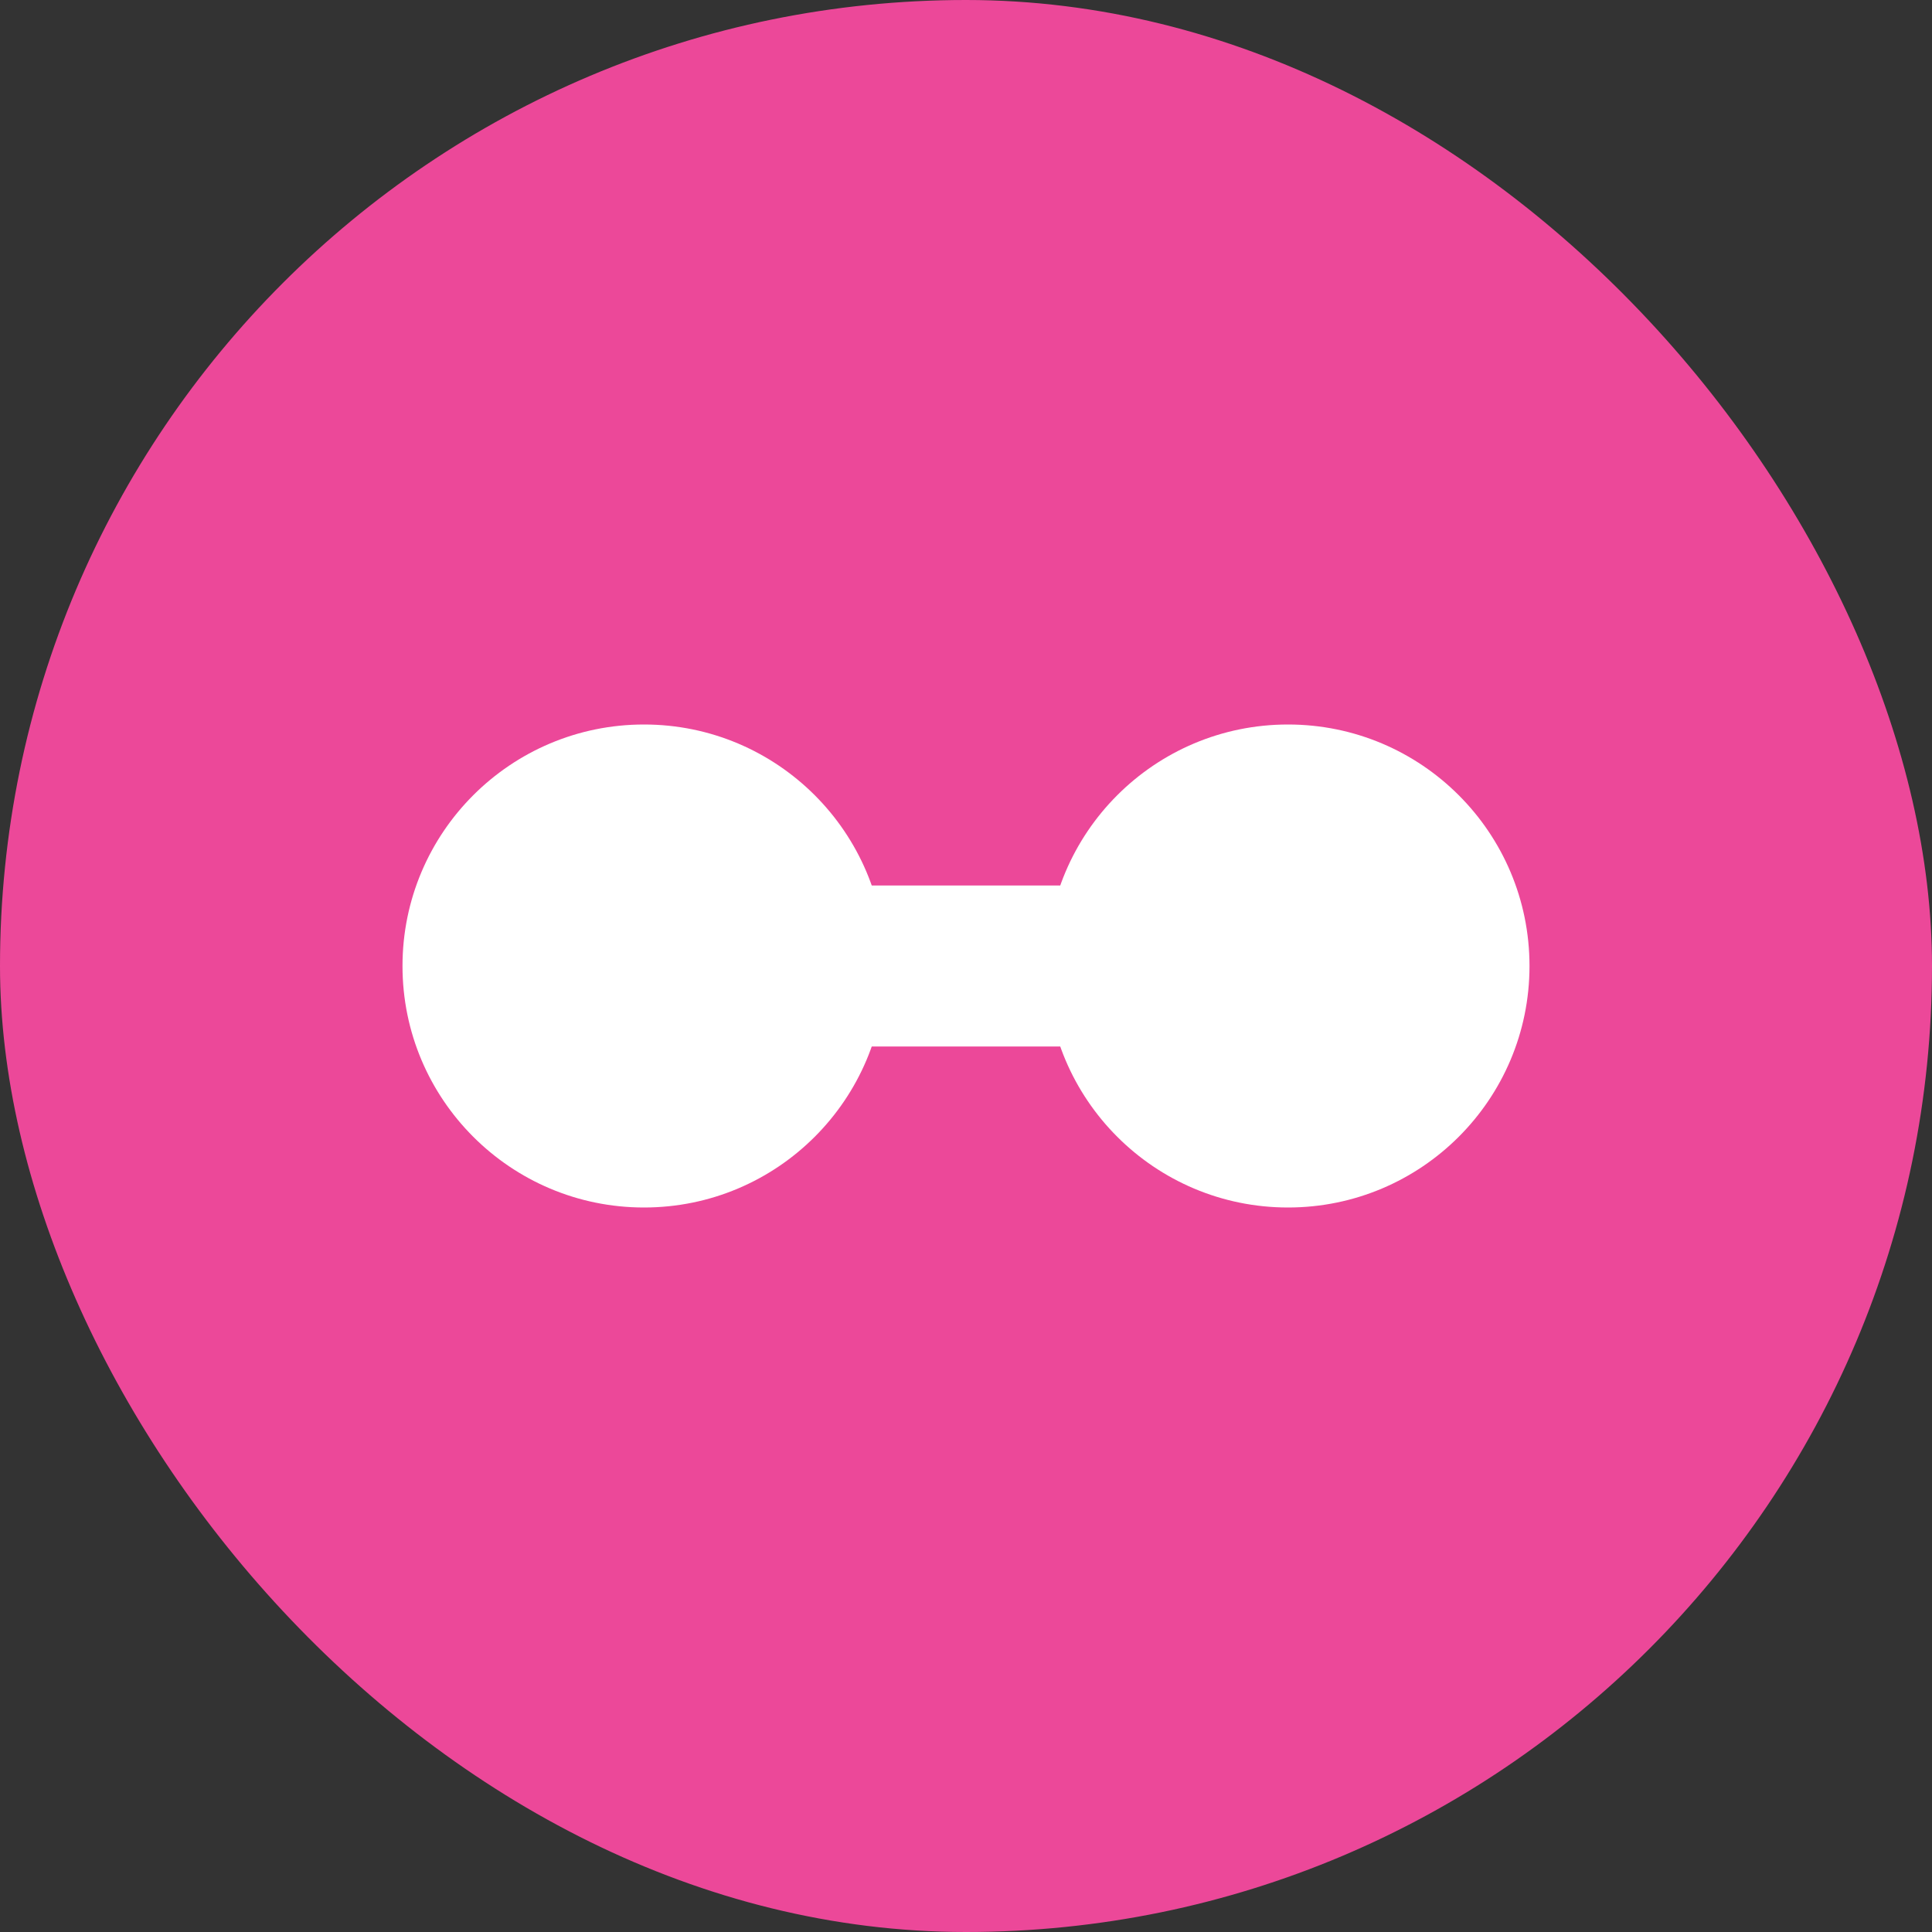
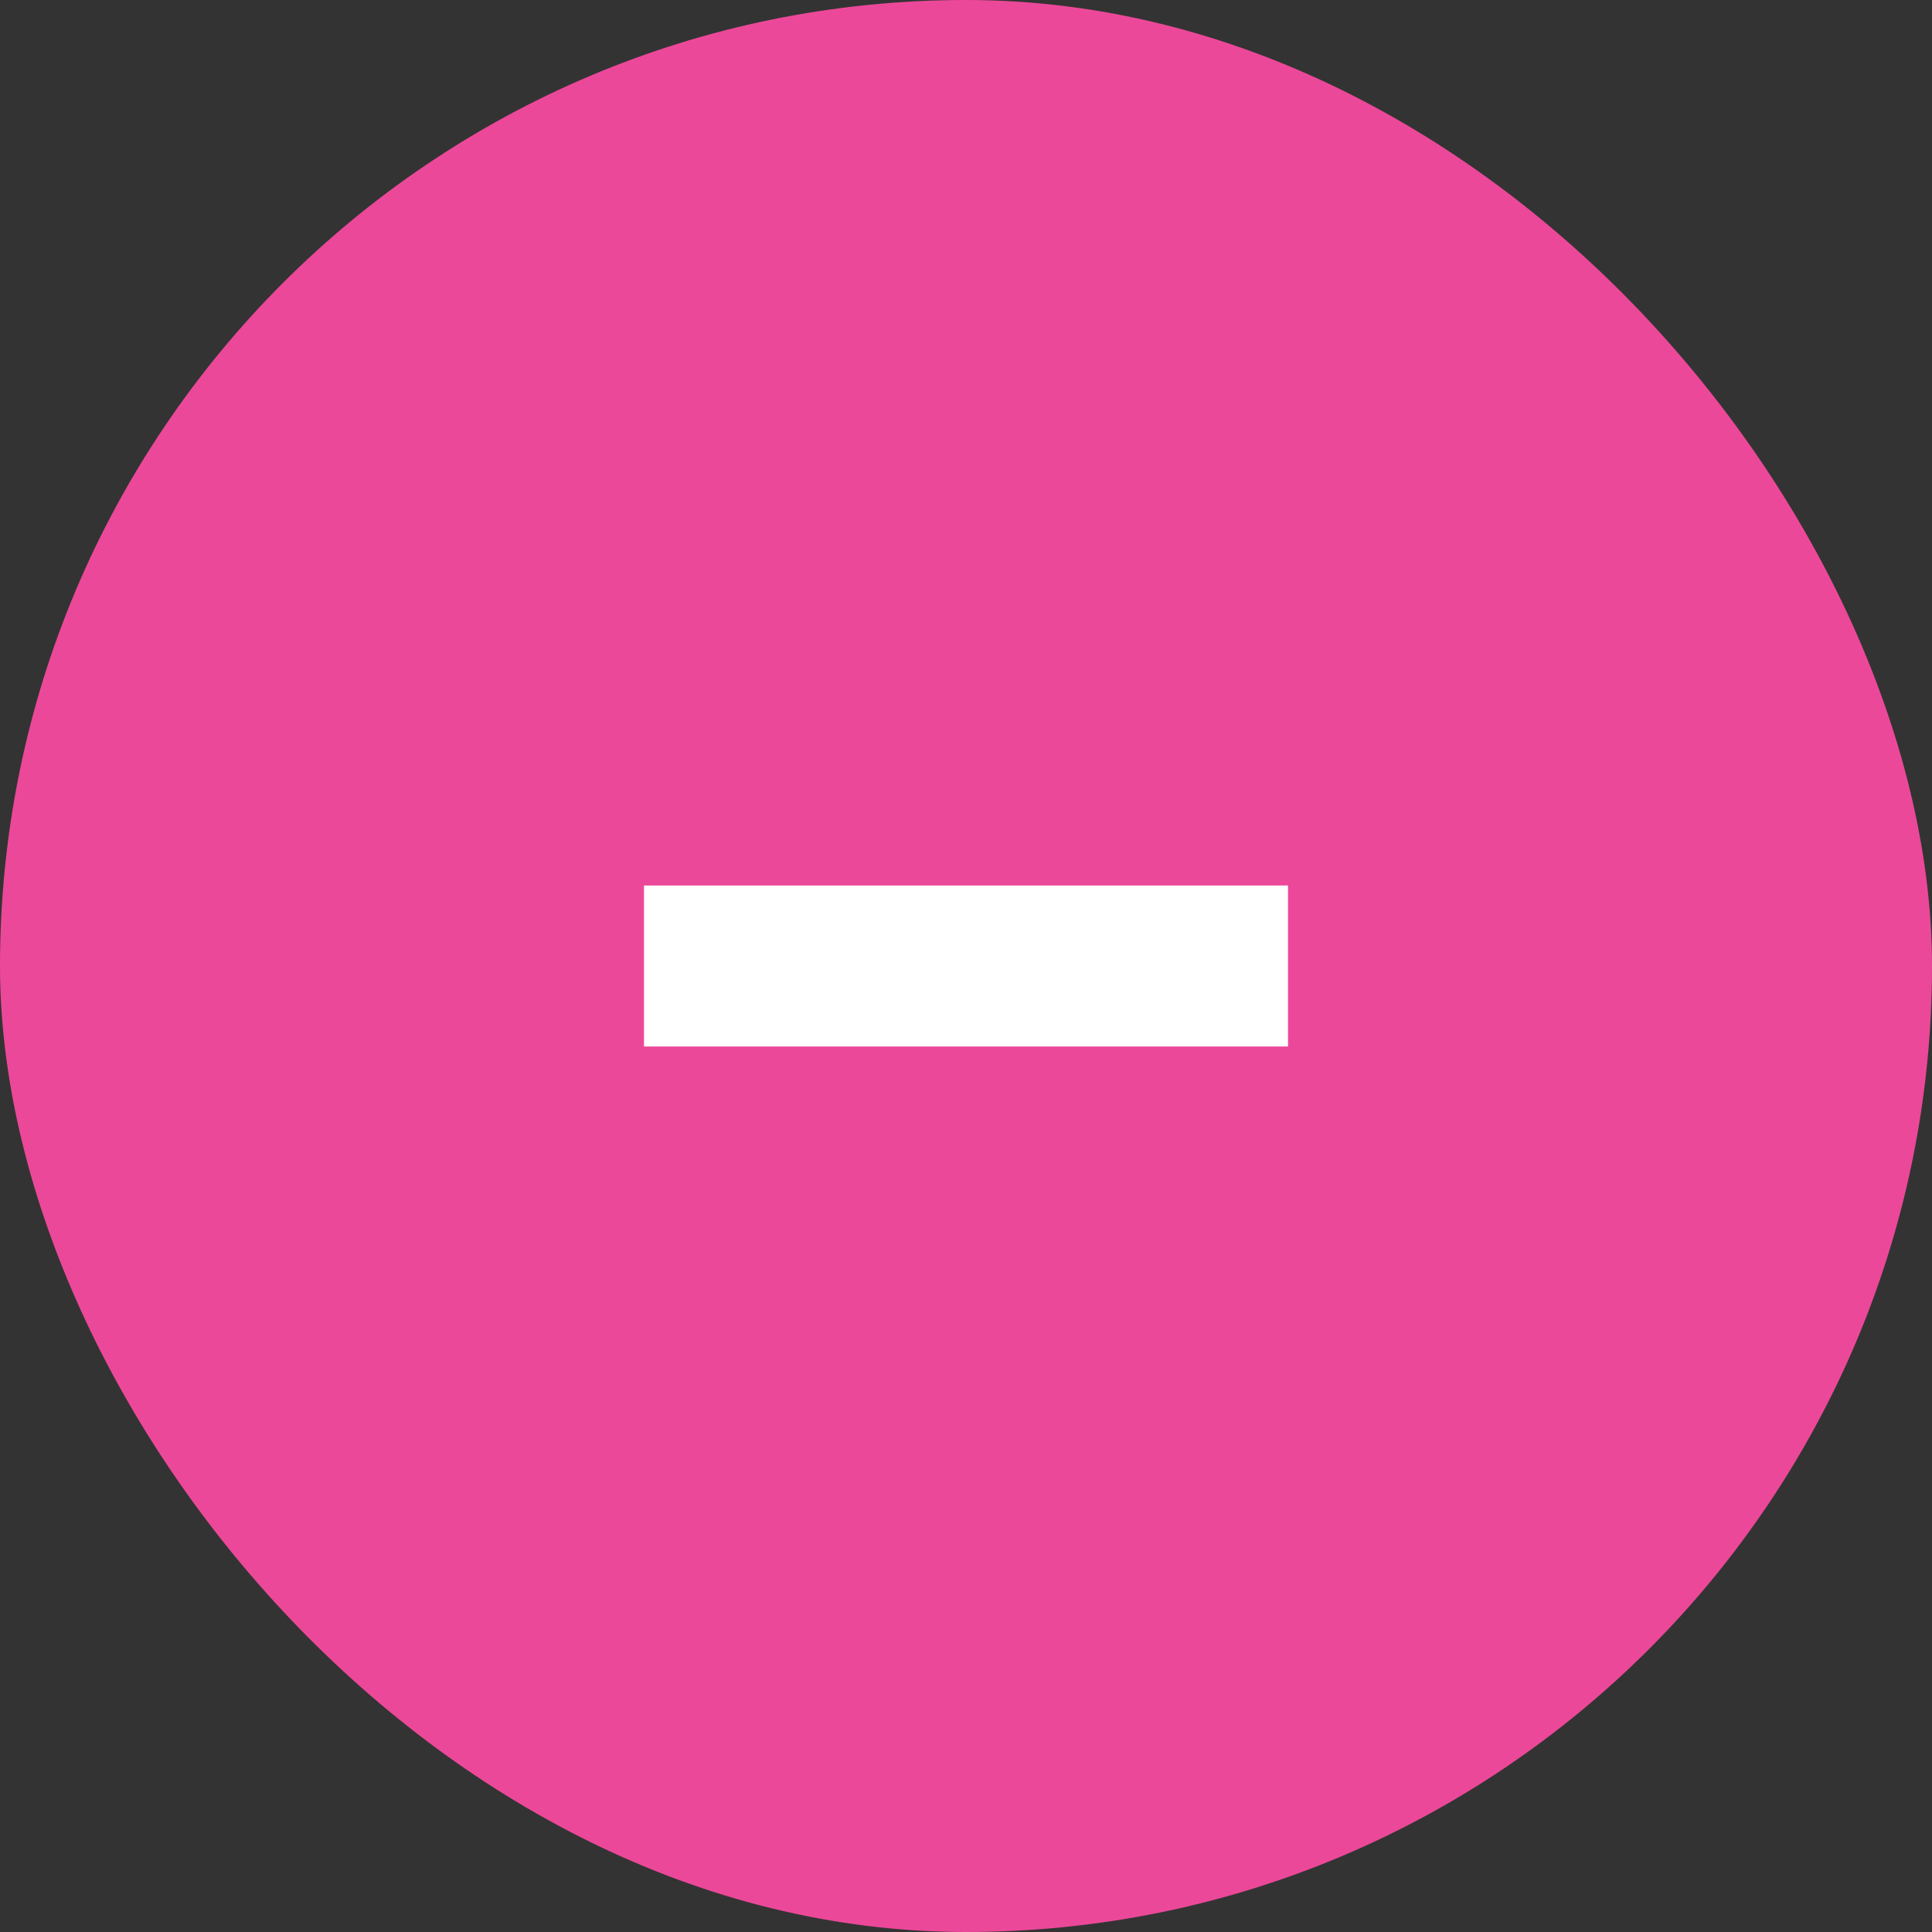
<svg xmlns="http://www.w3.org/2000/svg" width="96" height="96" viewBox="0 0 96 96" fill="none">
  <rect x="0" y="0" width="96" height="96" fill="#333333" stroke="none" />
  <rect width="96" height="96" rx="48" fill="#ec4899" />
-   <circle cx="32" cy="48" r="12" fill="white" />
-   <circle cx="64" cy="48" r="12" fill="white" />
  <rect x="32" y="44" width="32" height="8" fill="white" />
</svg>